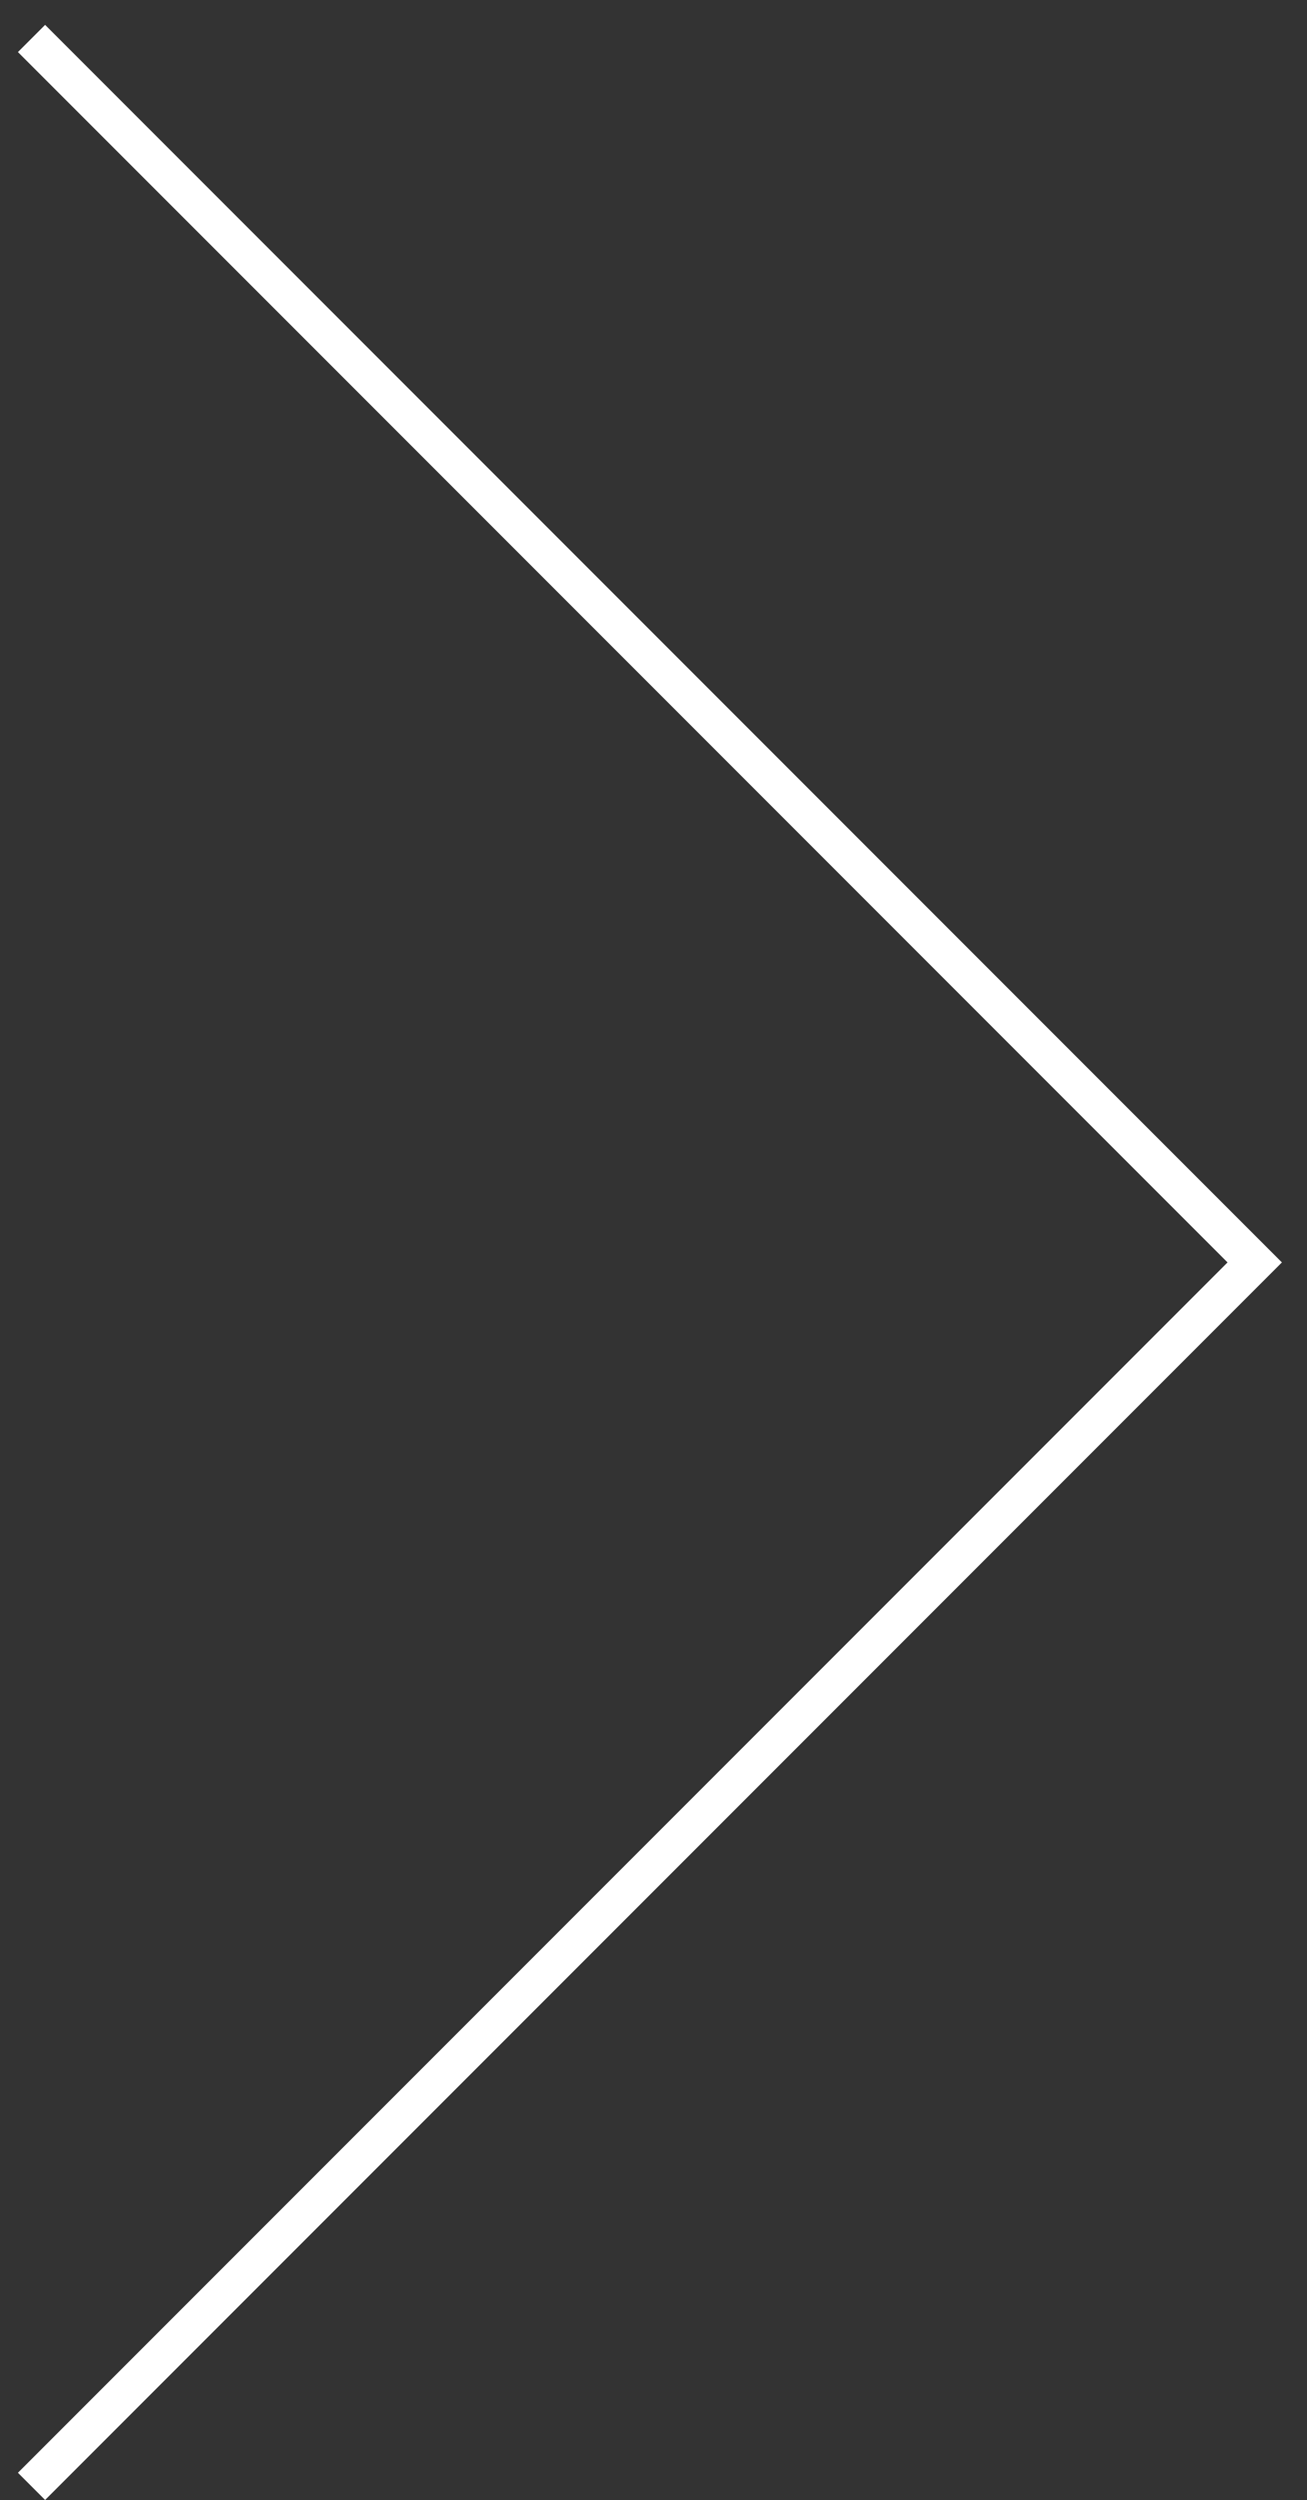
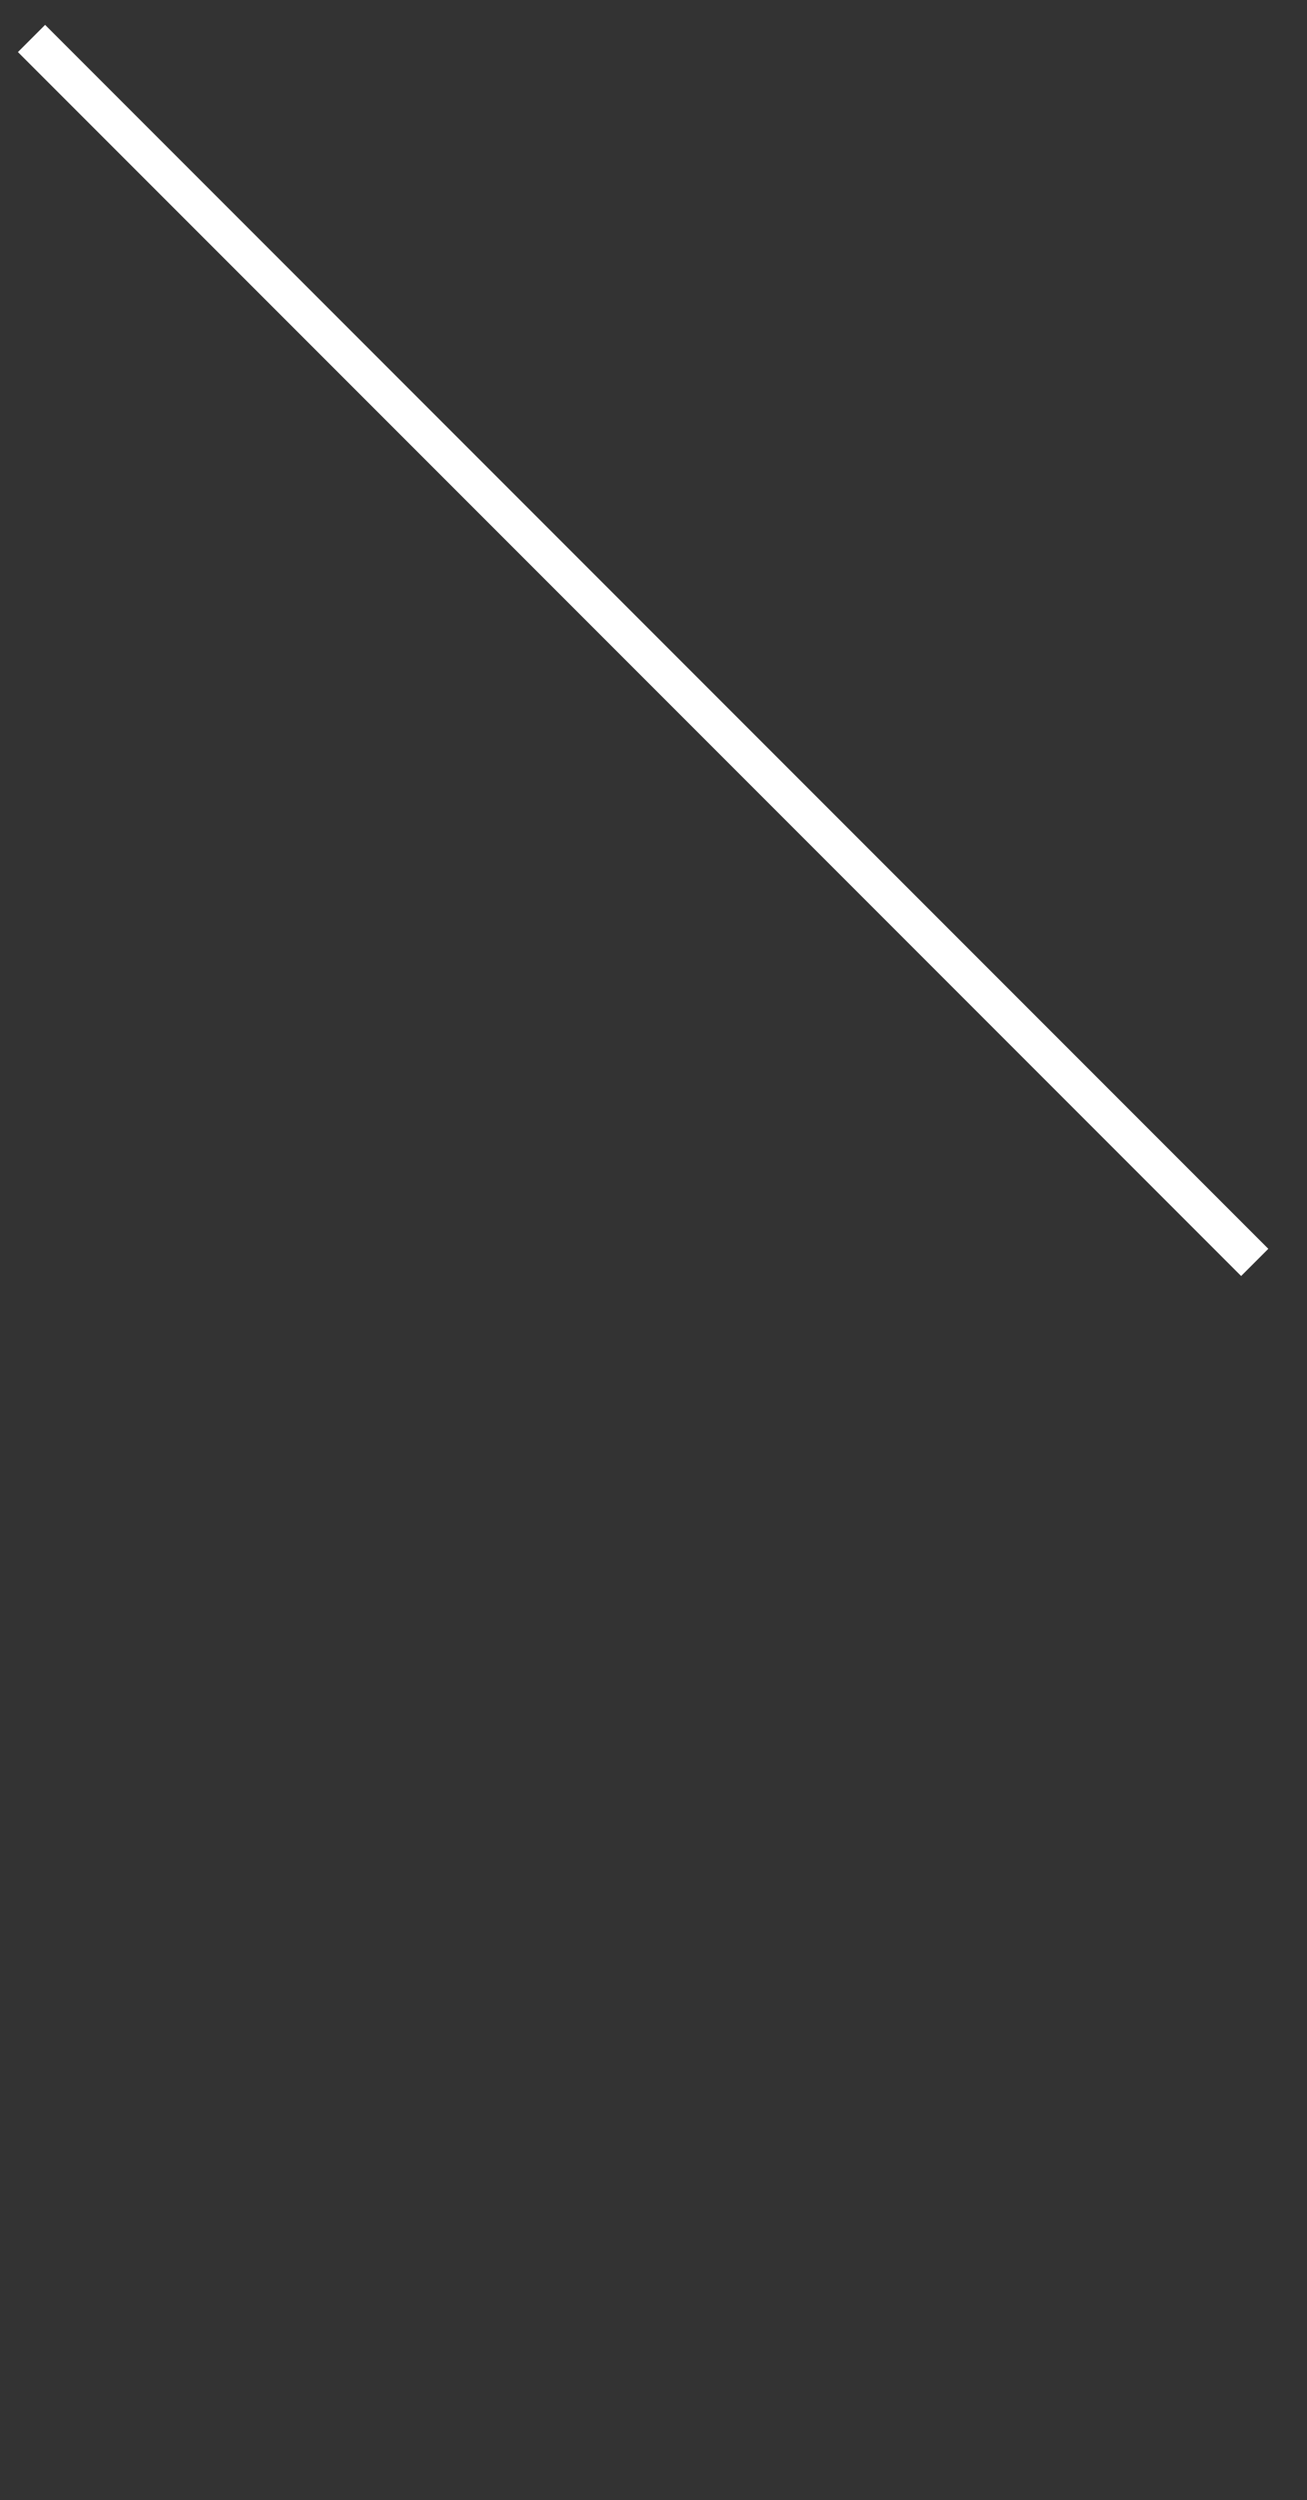
<svg xmlns="http://www.w3.org/2000/svg" width="34" height="65" viewBox="0 0 34 65" fill="none">
  <rect x="0" y="0" width="34" height="65" fill="#333333" stroke="none" />
-   <path d="M0.82 1L32.64 32.82L0.82 64.64" stroke="white" />
+   <path d="M0.82 1L32.64 32.82" stroke="white" />
</svg>